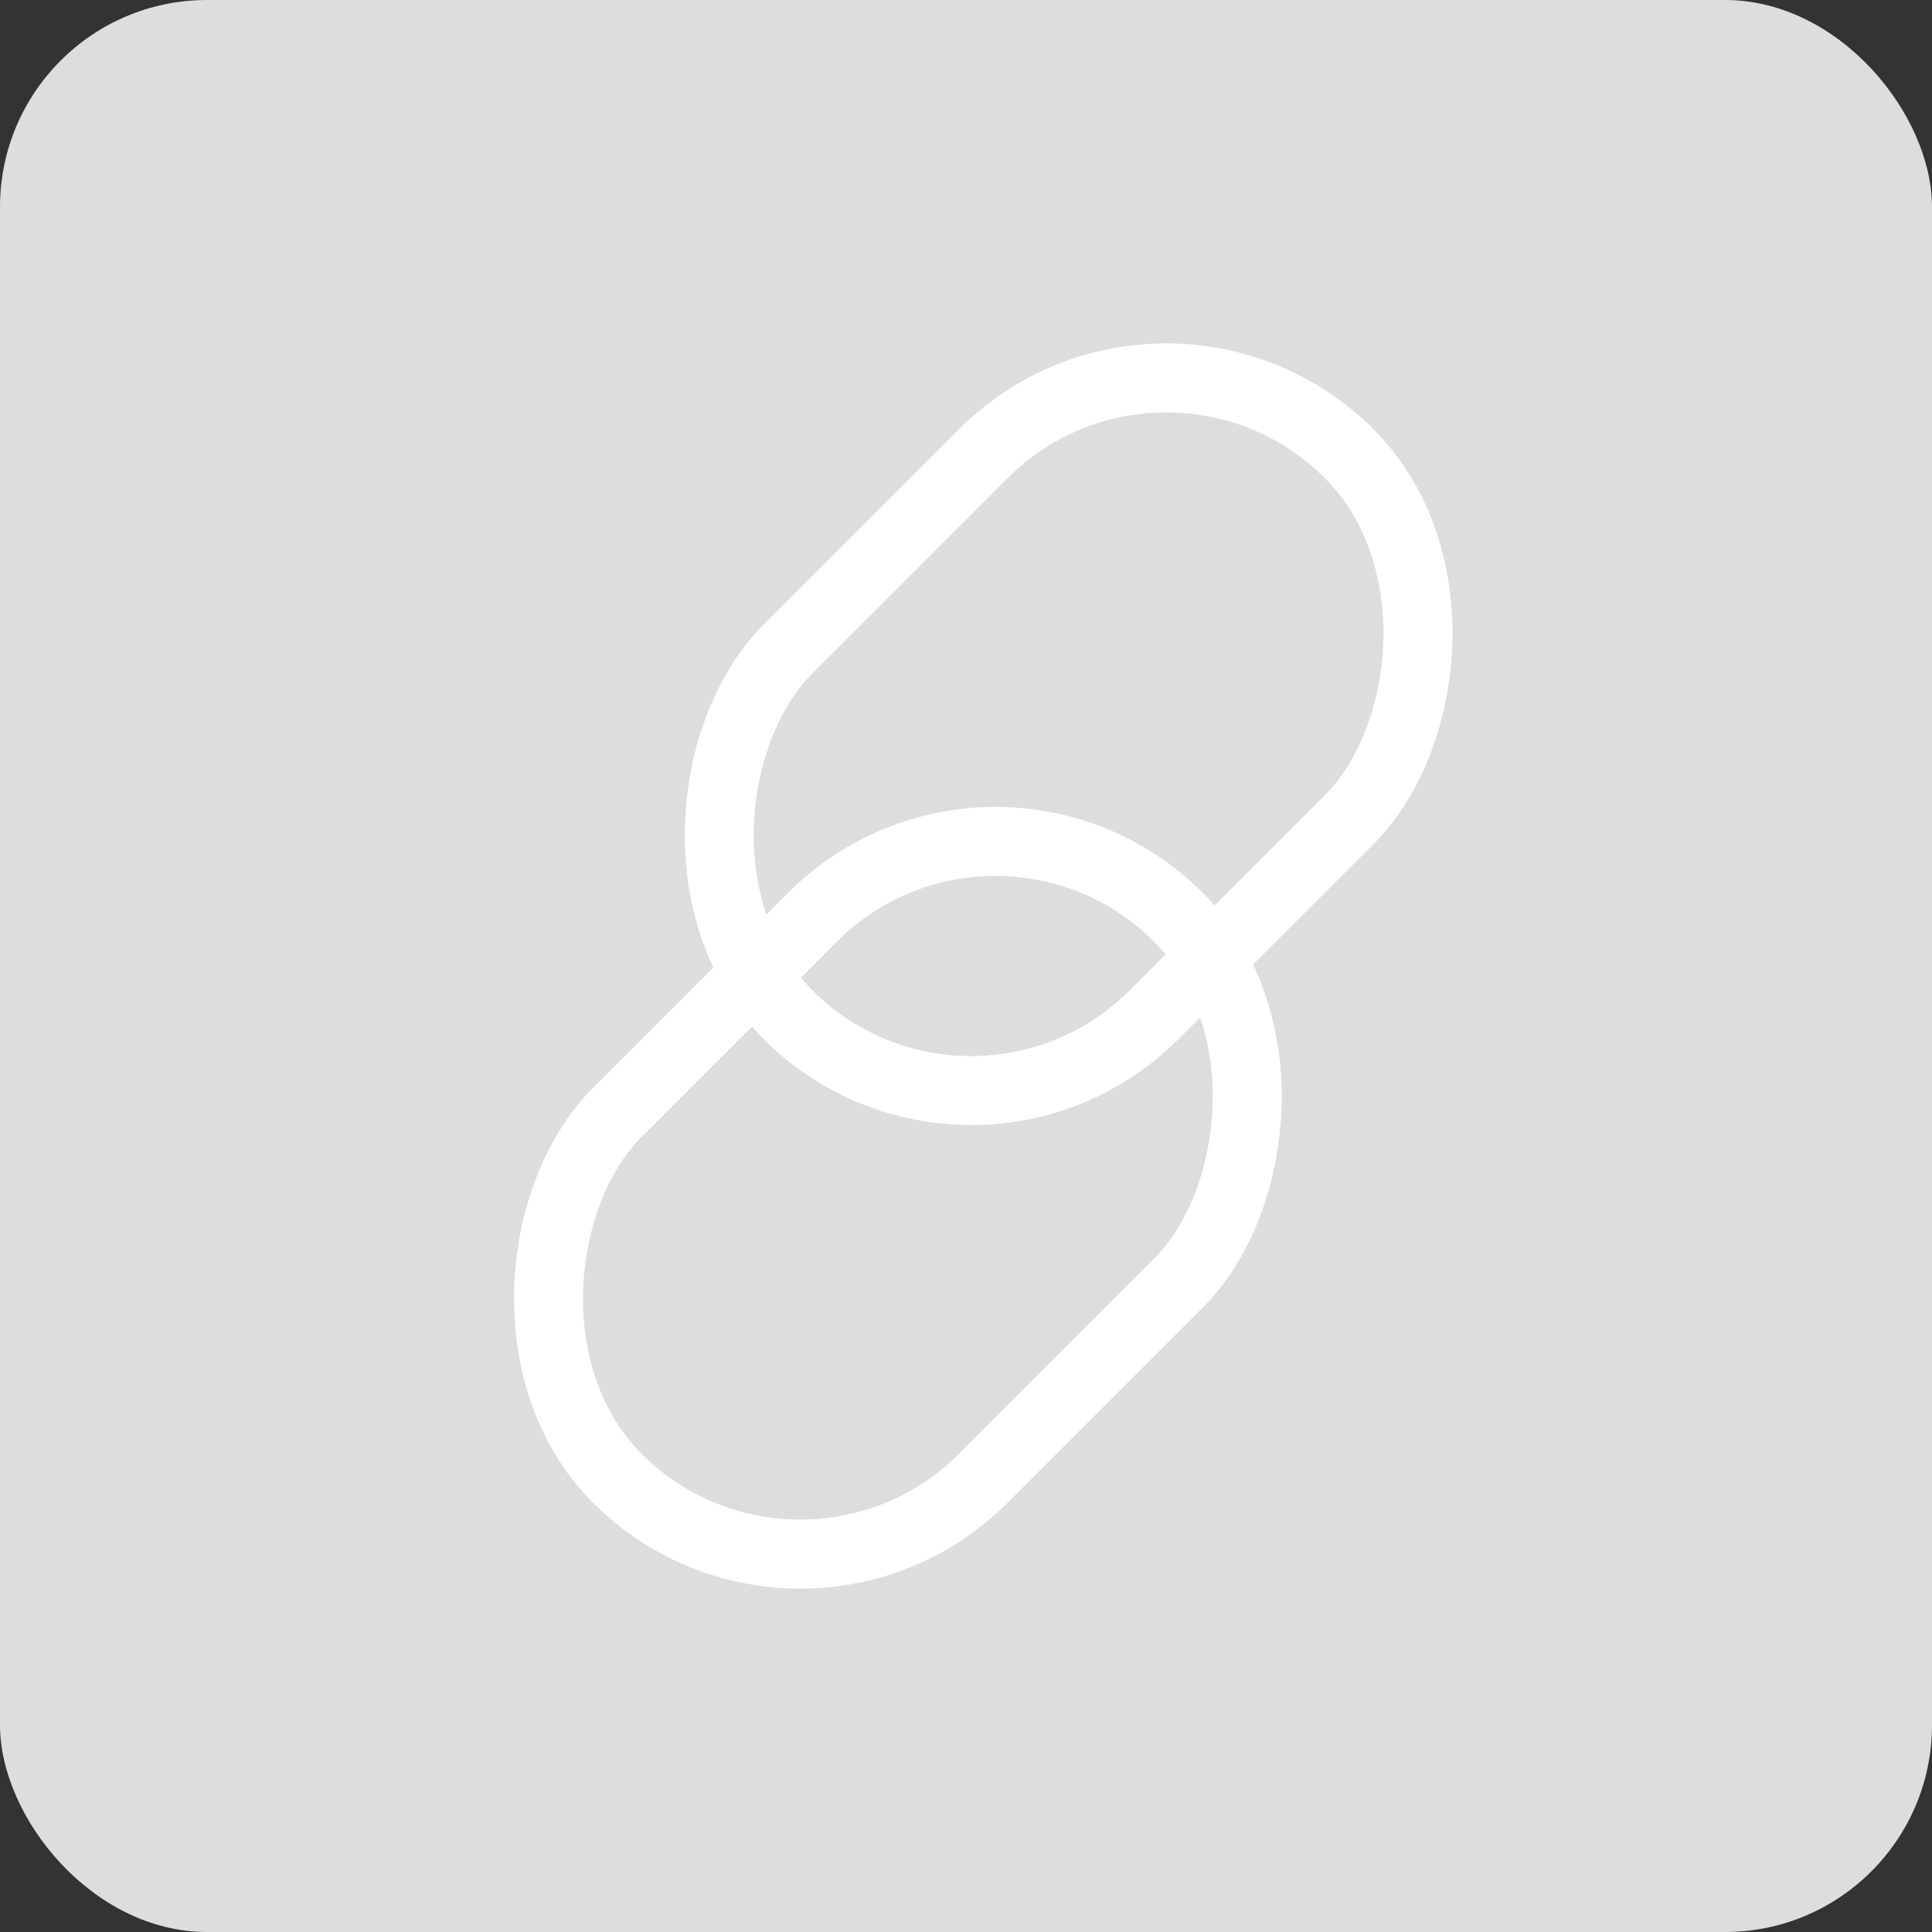
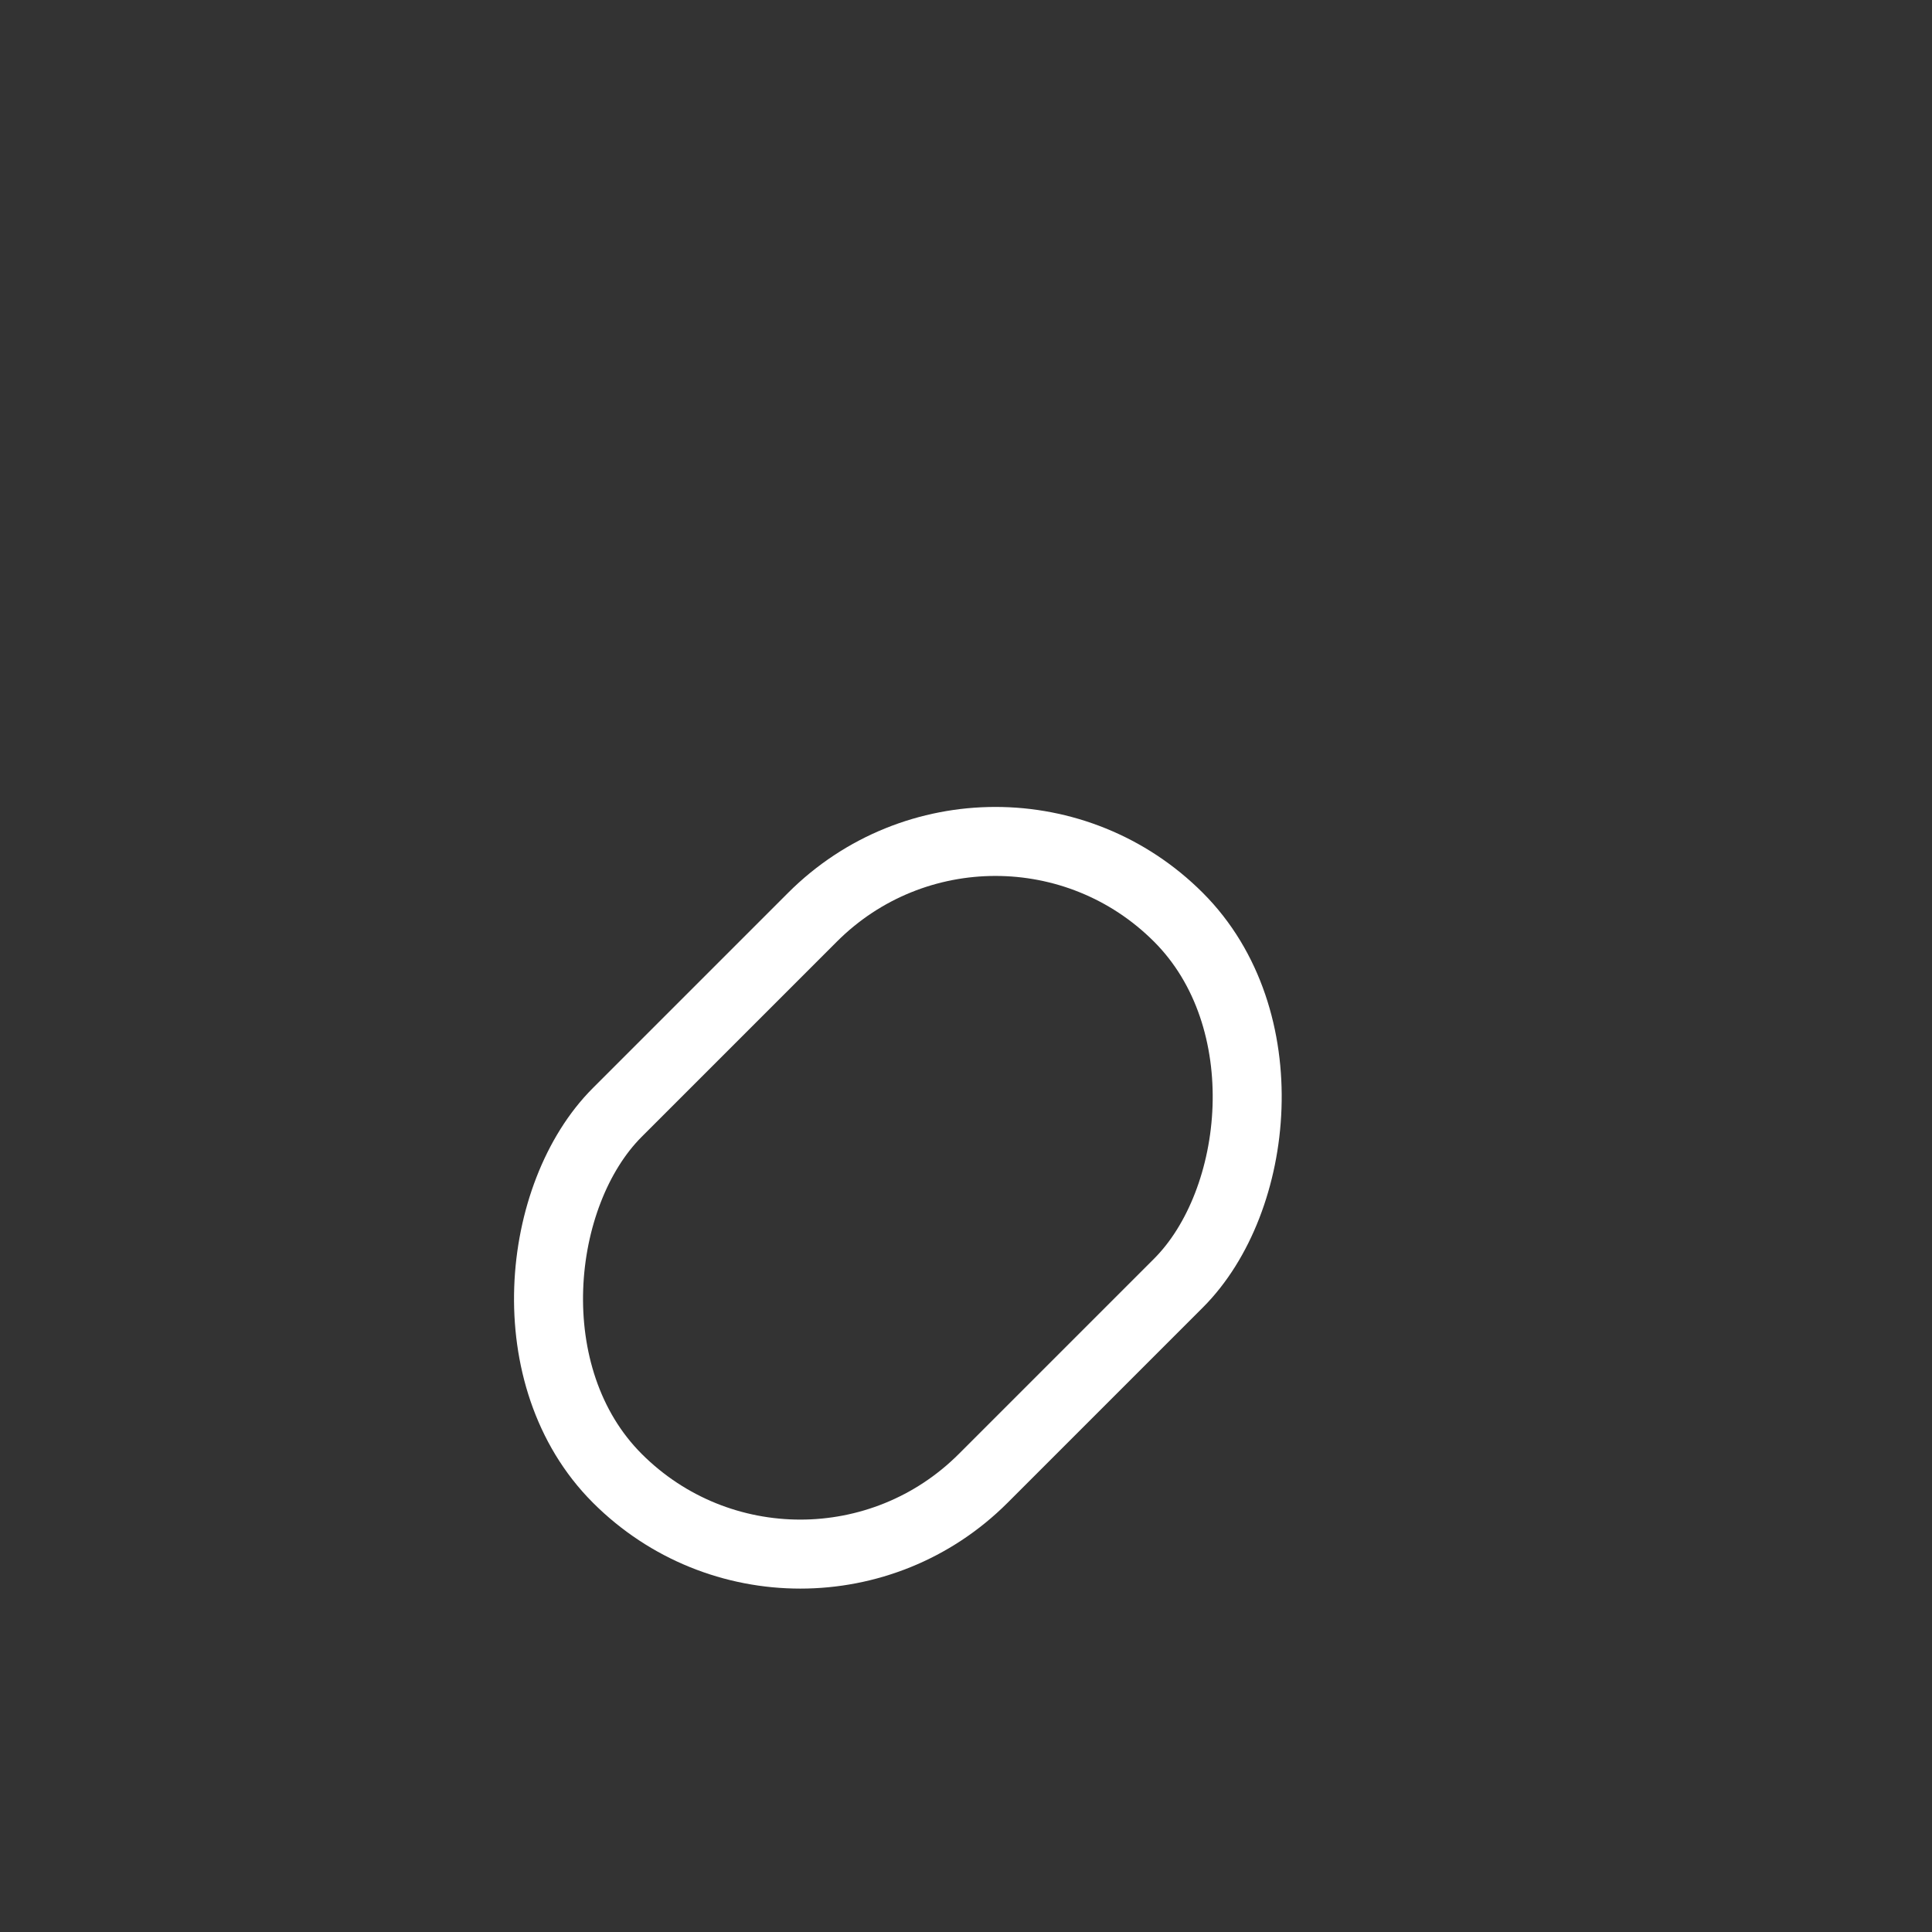
<svg xmlns="http://www.w3.org/2000/svg" width="56px" height="56px" viewBox="0 0 56 56" version="1.1">
  <rect x="0" y="0" width="56" height="56" fill="#333333" stroke="none" />
  <title>Group 13</title>
  <g id="Page-1" stroke="none" stroke-width="1" fill="none" fill-rule="evenodd">
    <g id="여행-상세" transform="translate(-1258, -702)">
      <g id="Group-7" transform="translate(1114, 702)">
        <g id="Group-13" transform="translate(144, 0)">
-           <rect id="Rectangle-Copy-2" fill="#DDDDDD" x="0" y="0" width="56" height="56" rx="6" />
-           <rect id="Rectangle" stroke="#FFFFFF" stroke-width="2" transform="translate(30.975, 21.282) rotate(45) translate(-30.975, -21.282) " x="23.475" y="9.782" width="15" height="23" rx="7.5" />
          <rect id="Rectangle-Copy-9" stroke="#FFFFFF" stroke-width="2" transform="translate(26.025, 34.718) rotate(45) translate(-26.025, -34.718) " x="18.525" y="23.218" width="15" height="23" rx="7.5" />
        </g>
      </g>
    </g>
  </g>
</svg>